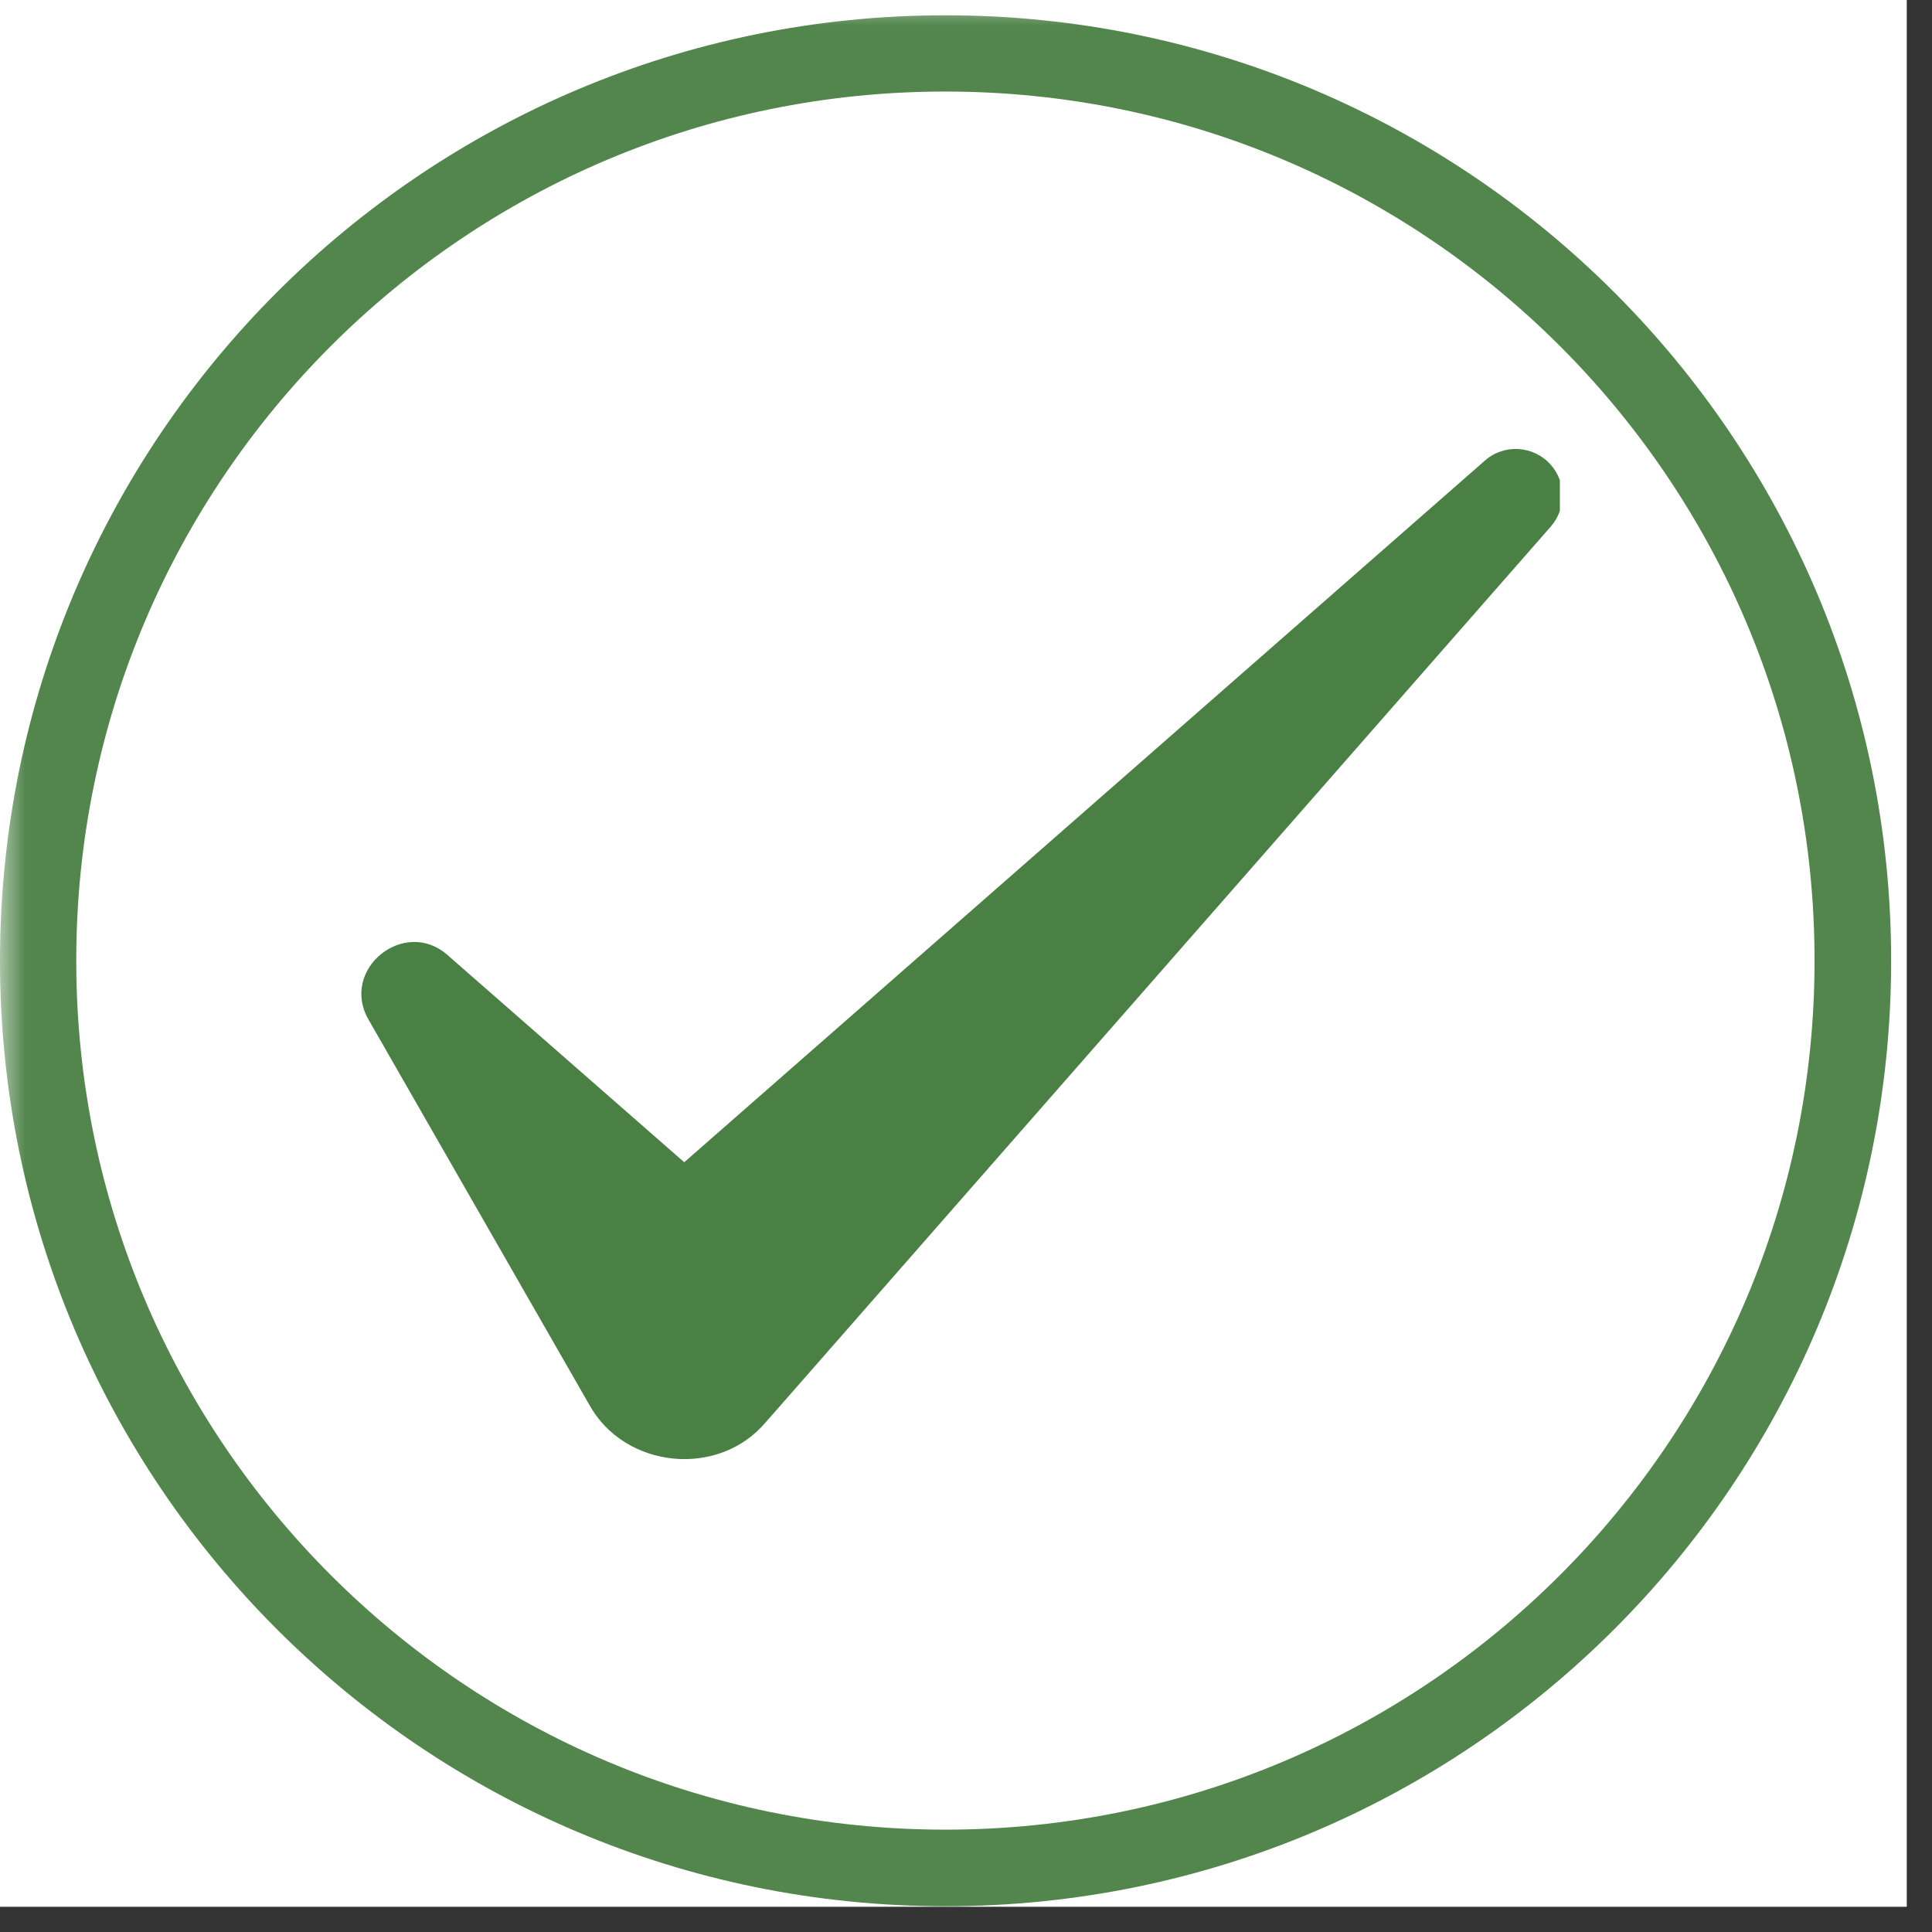
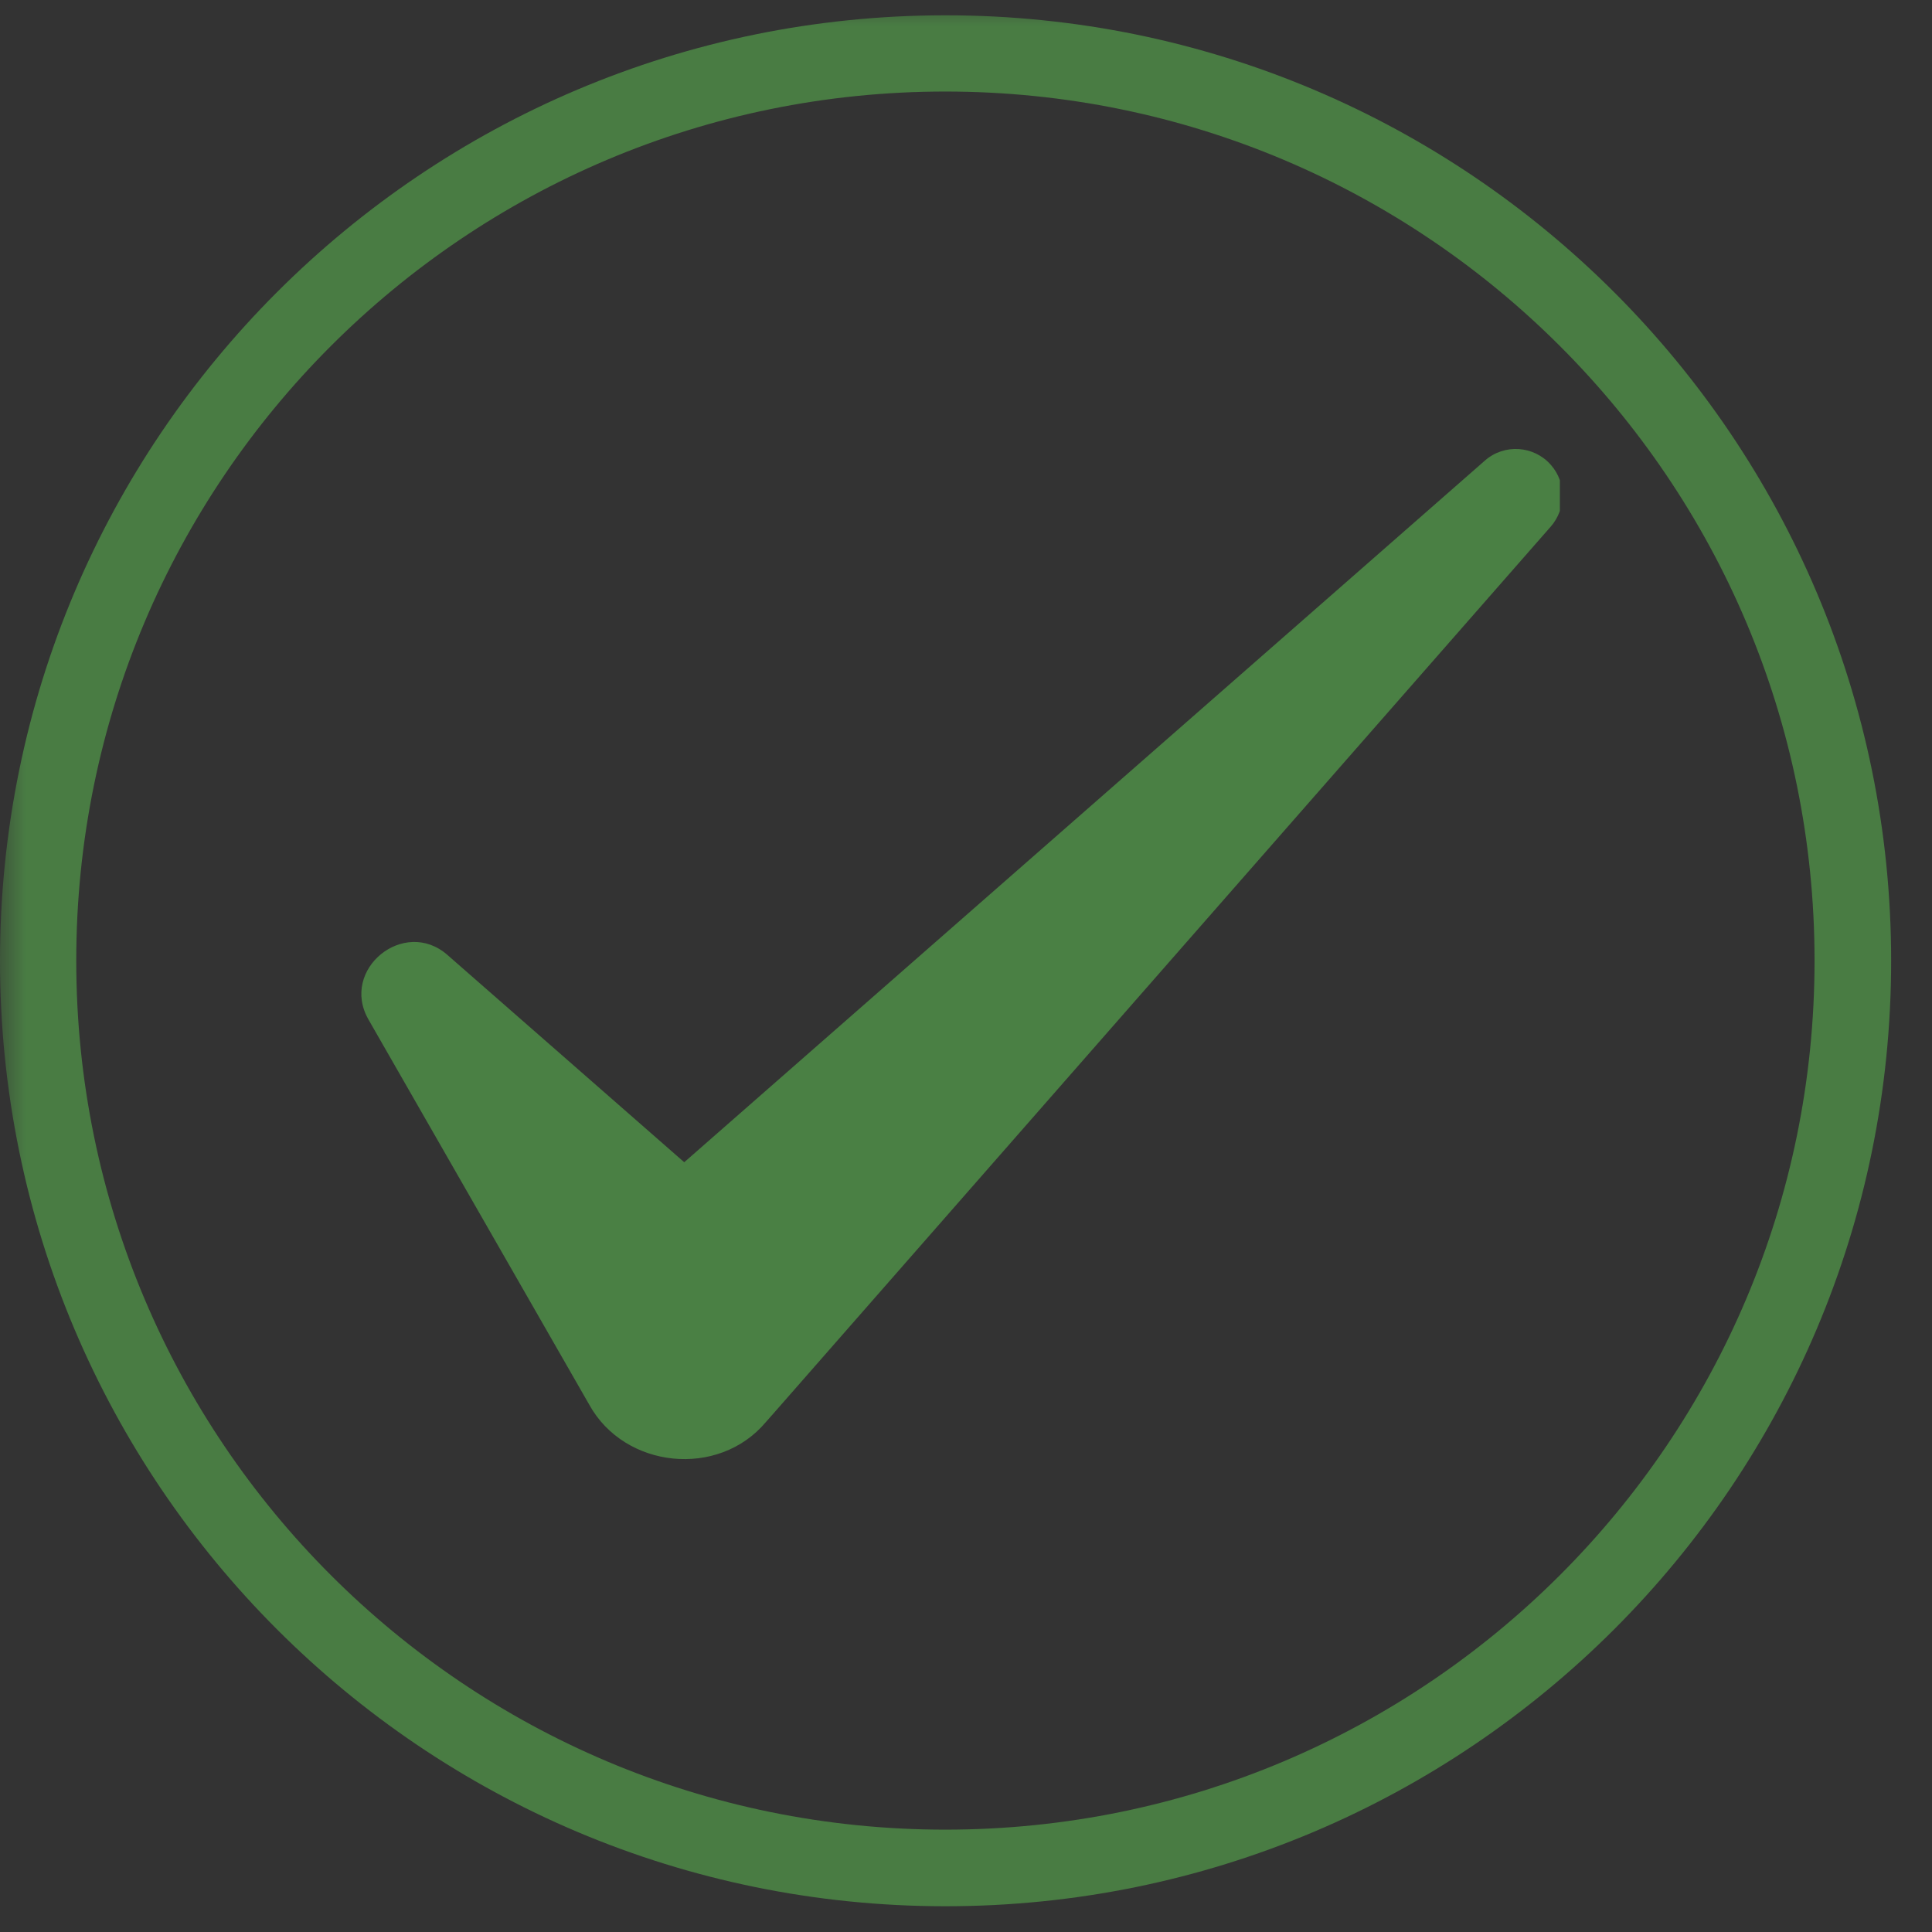
<svg xmlns="http://www.w3.org/2000/svg" width="50" zoomAndPan="magnify" viewBox="0 0 37.5 37.5" height="50" preserveAspectRatio="xMidYMid meet" version="1.0">
  <rect x="0" y="0" width="37.5" height="37.5" fill="#333333" stroke="none" />
  <defs>
    <filter x="0%" y="0%" width="100%" height="100%" id="afe16a5e0c">
      <feColorMatrix values="0 0 0 0 1 0 0 0 0 1 0 0 0 0 1 0 0 0 1 0" color-interpolation-filters="sRGB" />
    </filter>
    <clipPath id="863514b1ab">
      <path d="M 0 0 L 37.008 0 L 37.008 37.008 L 0 37.008 Z M 0 0 " clip-rule="nonzero" />
    </clipPath>
    <mask id="c14ecc6fce">
      <g filter="url(#afe16a5e0c)">
        <rect x="-3.75" width="45" fill="#000000" y="-3.75" height="45" fill-opacity="0.95" />
      </g>
    </mask>
    <clipPath id="0daed11997">
      <path d="M 0 0.297 L 36.707 0.297 L 36.707 37 L 0 37 Z M 0 0.297 " clip-rule="nonzero" />
    </clipPath>
    <clipPath id="5107948f2b">
      <path d="M 18.352 0.297 C 8.219 0.297 0 8.512 0 18.648 C 0 28.785 8.219 37 18.352 37 C 28.488 37 36.707 28.785 36.707 18.648 C 36.707 8.512 28.488 0.297 18.352 0.297 Z M 18.352 0.297 " clip-rule="nonzero" />
    </clipPath>
    <clipPath id="53d029bee7">
      <rect x="0" width="38" y="0" height="38" />
    </clipPath>
    <clipPath id="0cebcb36ed">
      <path d="M 7 8.602 L 30.277 8.602 L 30.277 28.586 L 7 28.586 Z M 7 8.602 " clip-rule="nonzero" />
    </clipPath>
  </defs>
  <g clip-path="url(#863514b1ab)">
-     <path fill="#ffffff" d="M 0 0 L 37.008 0 L 37.008 37.008 L 0 37.008 Z M 0 0 " fill-opacity="1" fill-rule="nonzero" />
-     <path fill="#ffffff" d="M 0 0 L 37.008 0 L 37.008 37.008 L 0 37.008 Z M 0 0 " fill-opacity="1" fill-rule="nonzero" />
    <g mask="url(#c14ecc6fce)">
      <g transform="matrix(1, 0, 0, 1, 0, 0)">
        <g clip-path="url(#53d029bee7)">
          <g clip-path="url(#0daed11997)">
            <g clip-path="url(#5107948f2b)">
              <path stroke-linecap="butt" transform="matrix(0.74, 0, 0, 0.74, 0, 0.296)" fill="none" stroke-linejoin="miter" d="M 24.795 0.001 C 11.104 0.001 -0 11.1 -0 24.796 C -0 38.492 11.104 49.591 24.795 49.591 C 38.491 49.591 49.595 38.492 49.595 24.796 C 49.595 11.1 38.491 0.001 24.795 0.001 Z M 24.795 0.001 " stroke="#4a8044" stroke-width="4" stroke-opacity="1" stroke-miterlimit="4" />
            </g>
          </g>
        </g>
      </g>
    </g>
  </g>
  <g clip-path="url(#0cebcb36ed)">
    <path fill="#4a8044" d="M 13.281 22.559 L 8.684 18.535 C 7.848 17.801 6.594 18.812 7.152 19.789 L 11.438 27.266 C 12.125 28.508 13.945 28.695 14.863 27.605 L 15.008 27.441 L 30.102 10.219 C 30.398 9.879 30.406 9.367 30.102 9.023 C 29.773 8.648 29.199 8.609 28.824 8.938 Z M 13.281 22.559 " fill-opacity="1" fill-rule="nonzero" />
  </g>
</svg>